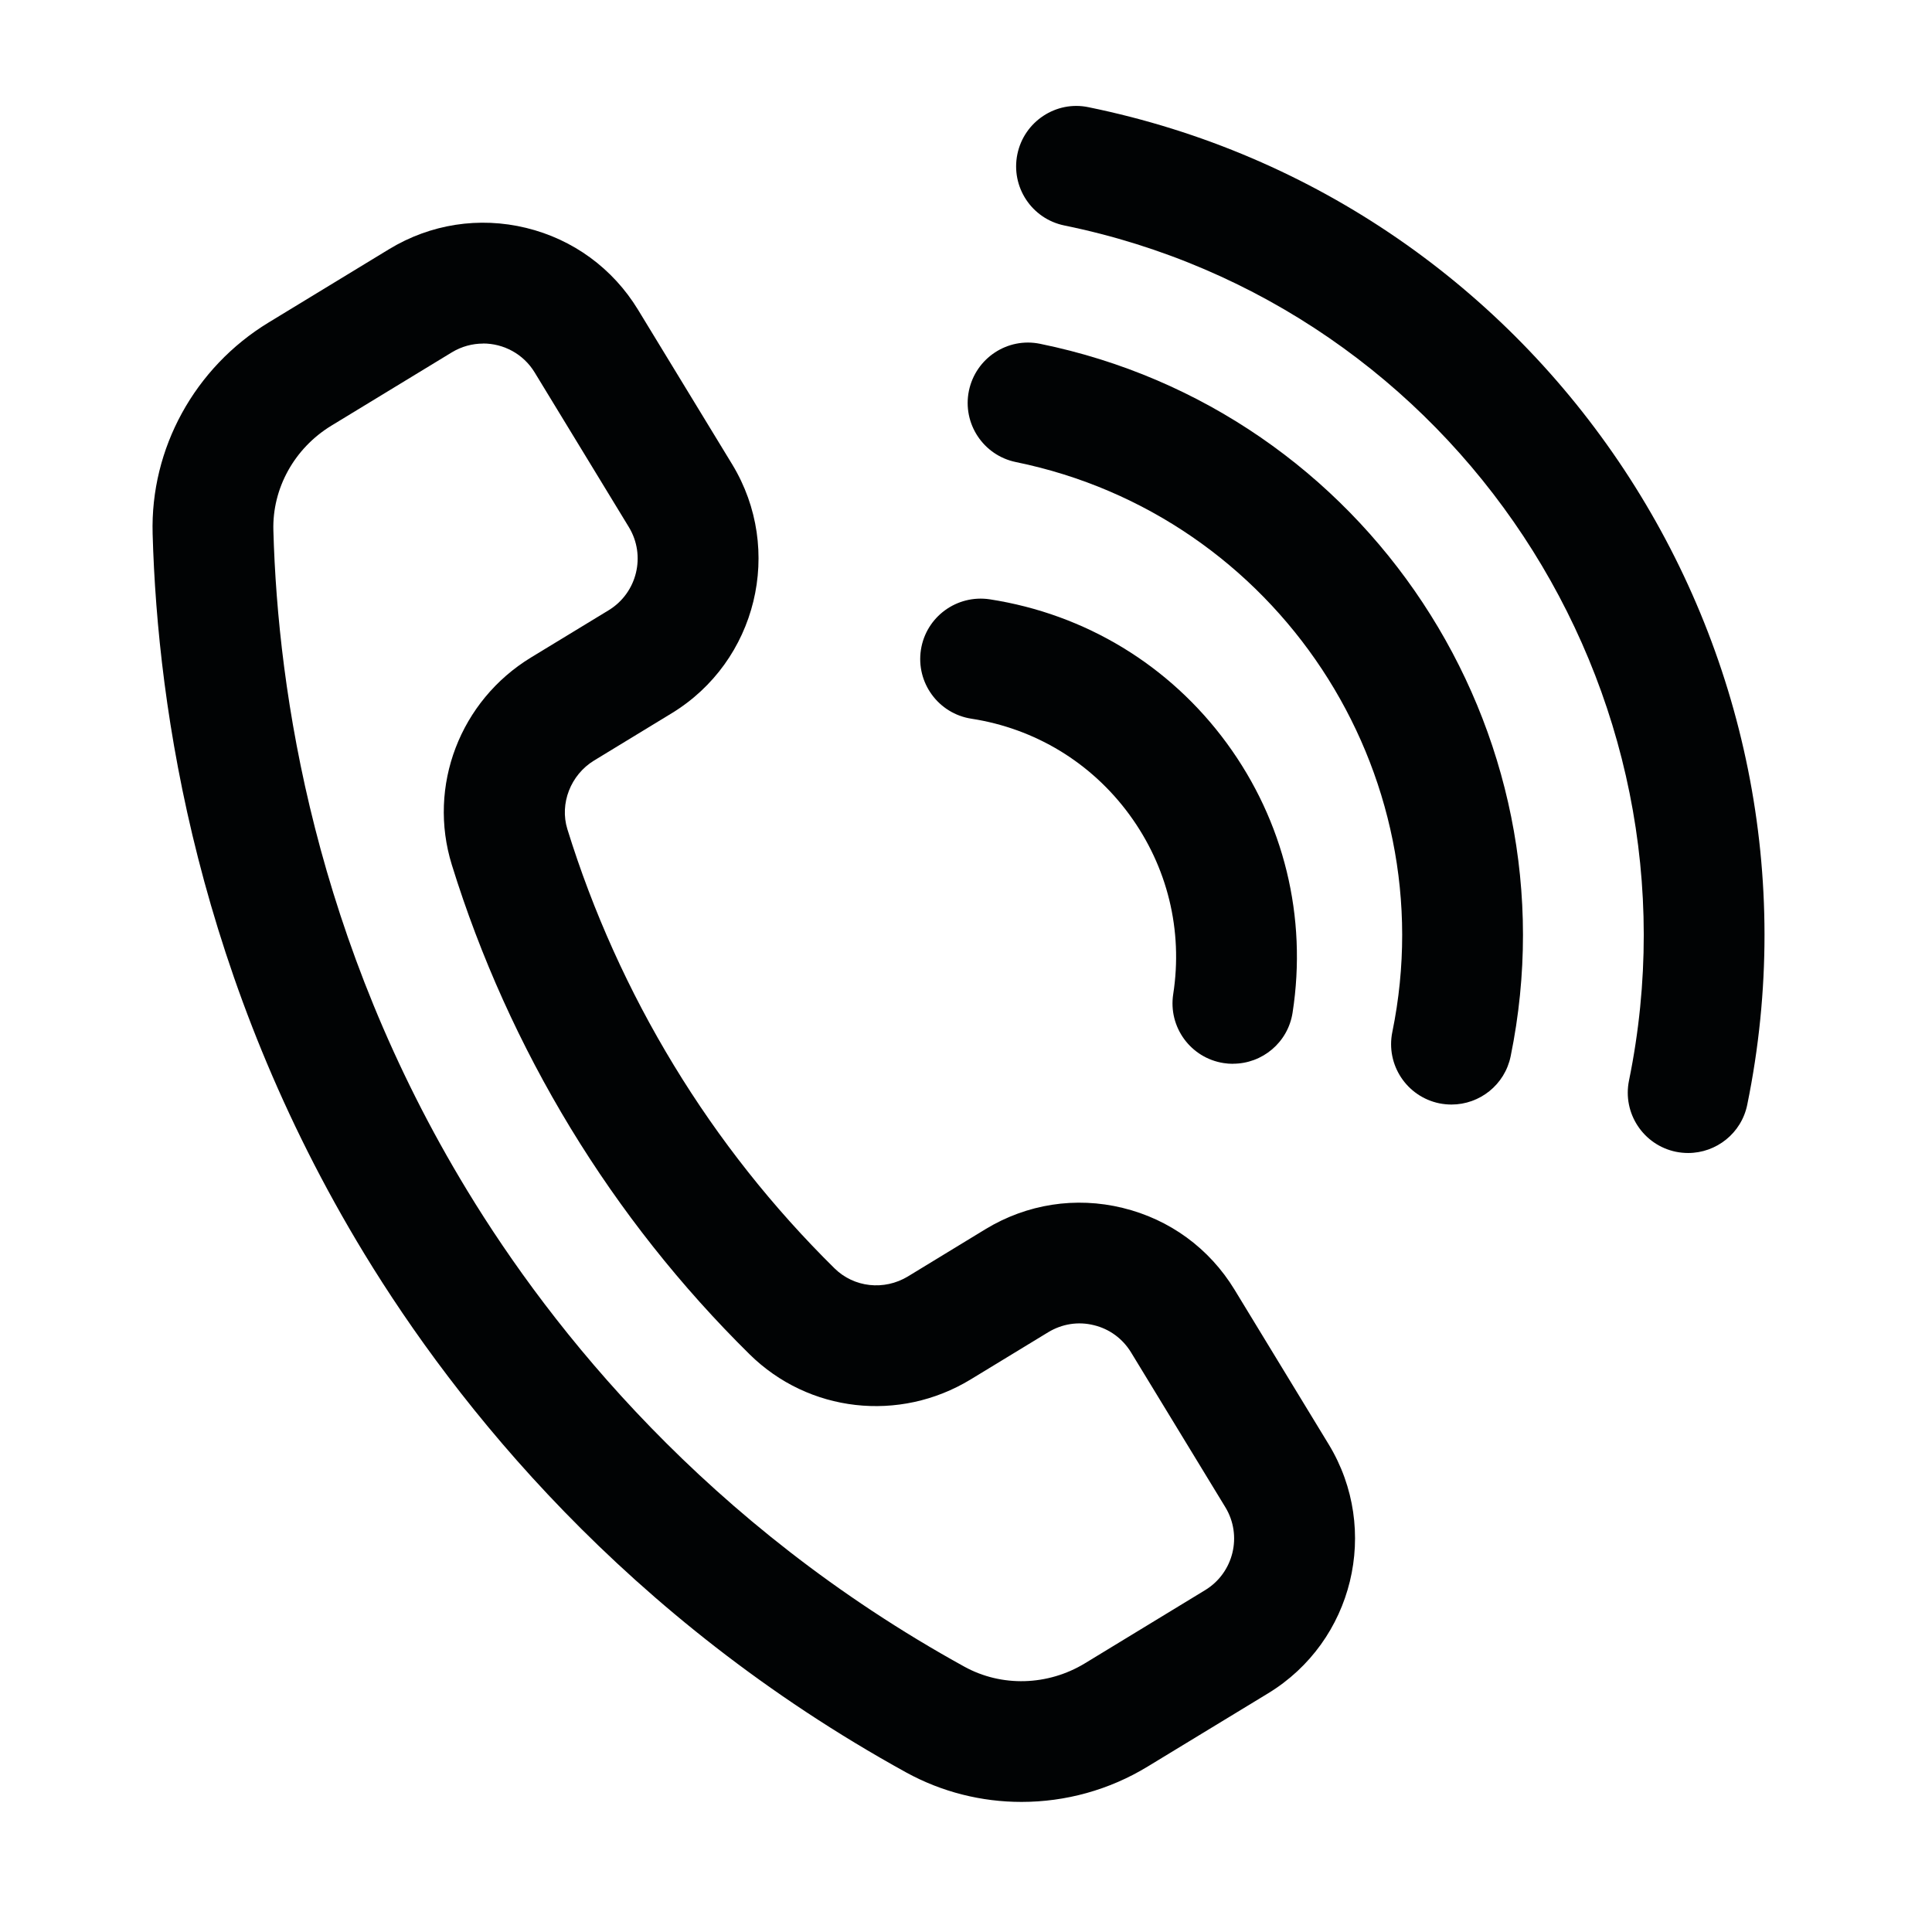
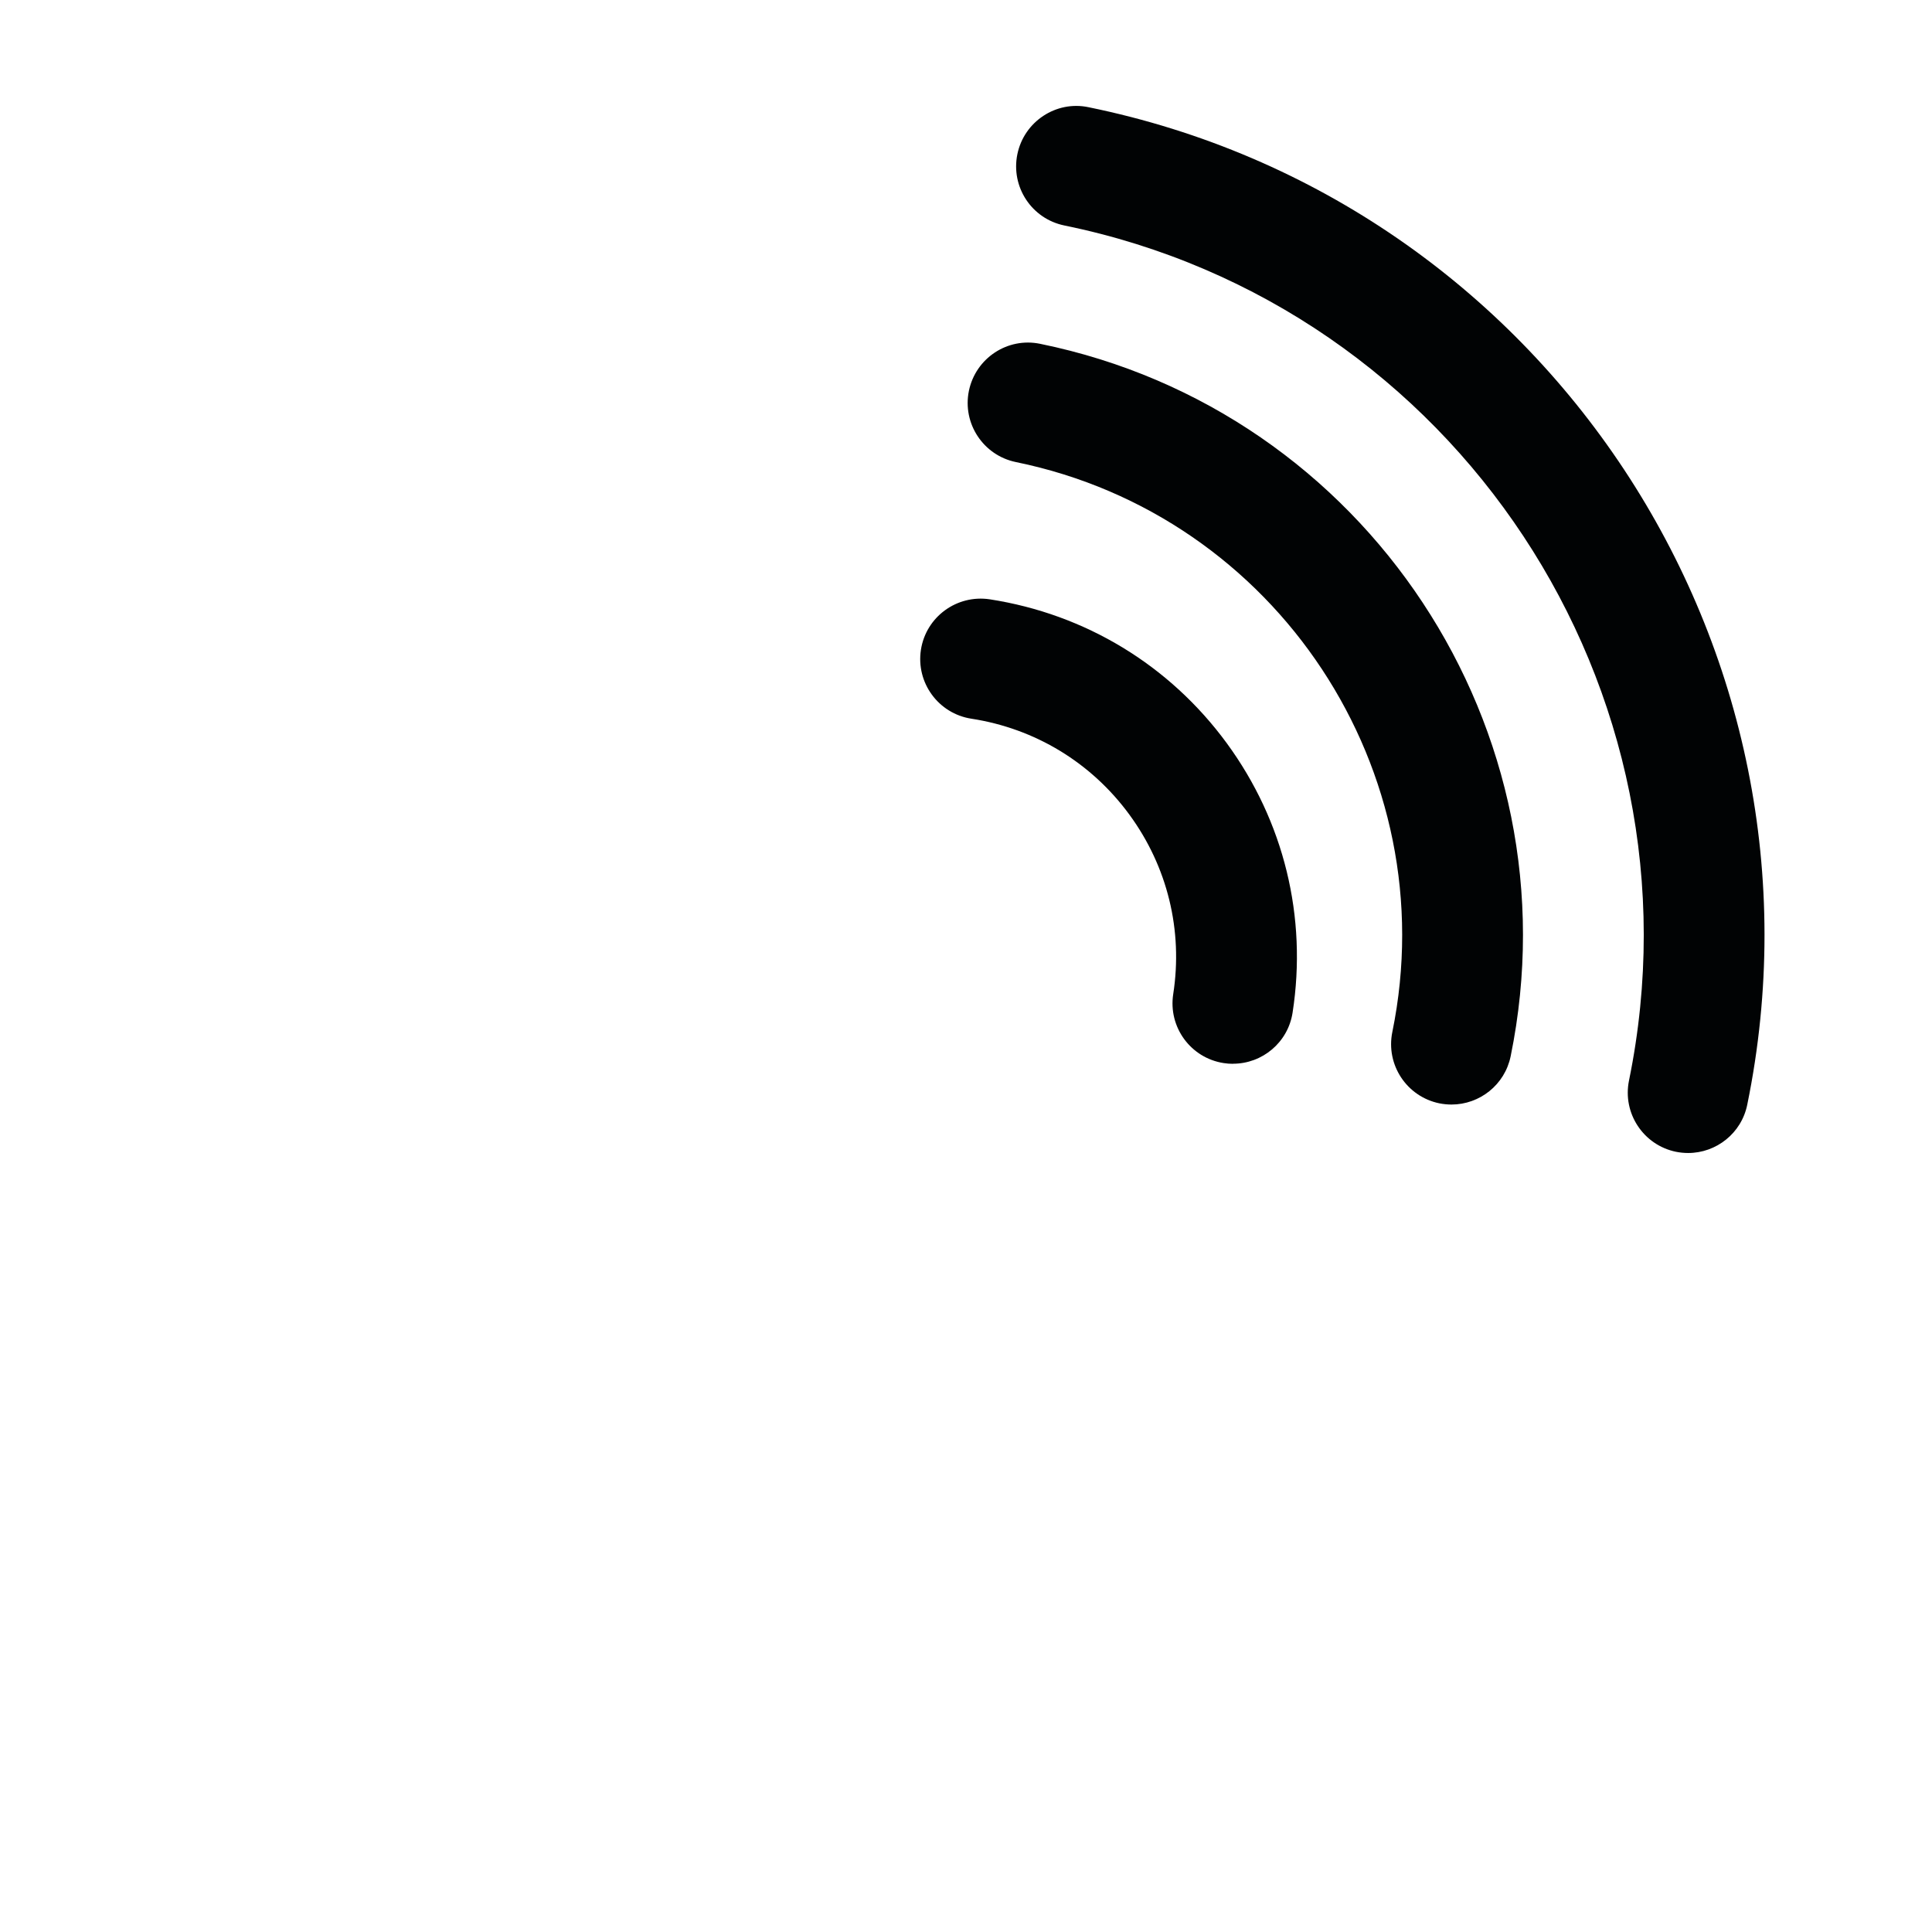
<svg xmlns="http://www.w3.org/2000/svg" width="24" height="24" viewBox="0 0 24 24" fill="none">
-   <path d="M12.688 22.384C12.194 22.384 11.701 22.262 11.257 22.018C7.765 20.094 5.669 17.452 4.526 15.575C2.464 12.186 1.958 8.84 1.896 6.631C1.866 5.571 2.418 4.565 3.337 4.006L4.834 3.095C5.348 2.783 5.952 2.689 6.536 2.831C7.119 2.973 7.613 3.334 7.926 3.848L9.096 5.769C9.74 6.83 9.403 8.216 8.343 8.861L7.379 9.448C7.088 9.626 6.95 9.983 7.048 10.3C7.366 11.326 7.811 12.313 8.372 13.235C8.93 14.153 9.602 15.002 10.367 15.756C10.607 15.993 10.982 16.036 11.279 15.856L12.244 15.268C12.757 14.957 13.361 14.862 13.946 15.005C14.53 15.147 15.023 15.507 15.336 16.021L16.506 17.943C17.15 19.003 16.813 20.39 15.753 21.035L14.258 21.944C13.778 22.237 13.234 22.384 12.69 22.384H12.688ZM6.002 4.268C5.87 4.268 5.735 4.303 5.613 4.377L4.116 5.288C3.657 5.568 3.381 6.066 3.396 6.589C3.452 8.617 3.916 11.687 5.807 14.794C6.855 16.517 8.777 18.939 11.98 20.704C12.443 20.959 13.016 20.942 13.476 20.663L14.971 19.753C15.324 19.538 15.437 19.076 15.221 18.722L14.051 16.801C13.947 16.63 13.783 16.509 13.589 16.462C13.393 16.413 13.193 16.446 13.022 16.549L12.056 17.137C11.171 17.674 10.044 17.546 9.312 16.824C8.459 15.983 7.711 15.038 7.088 14.014C6.464 12.987 5.967 11.887 5.613 10.744C5.309 9.765 5.714 8.705 6.597 8.167L7.562 7.58C7.915 7.364 8.027 6.902 7.812 6.548L6.642 4.627C6.501 4.395 6.254 4.267 6.001 4.267L6.002 4.268Z" fill="#010304" />
  <path d="M15.316 13.215C15.278 13.215 15.239 13.212 15.201 13.206C14.792 13.143 14.511 12.76 14.574 12.35C14.697 11.558 14.503 10.766 14.03 10.12C13.556 9.473 12.858 9.05 12.067 8.928C11.658 8.865 11.377 8.482 11.44 8.072C11.503 7.663 11.886 7.383 12.296 7.445C13.484 7.629 14.53 8.264 15.24 9.233C15.95 10.203 16.241 11.391 16.057 12.579C16 12.95 15.681 13.214 15.317 13.214L15.316 13.215ZM18.766 13.121C19.595 9.07 16.973 5.099 12.921 4.271C12.516 4.187 12.12 4.449 12.036 4.855C11.953 5.261 12.215 5.657 12.62 5.74C15.861 6.403 17.959 9.58 17.296 12.82C17.213 13.226 17.474 13.622 17.88 13.706C17.93 13.716 17.982 13.721 18.031 13.721C18.38 13.721 18.693 13.477 18.766 13.121ZM21.705 13.723C22.866 8.05 19.194 2.491 13.523 1.332C13.12 1.246 12.721 1.51 12.638 1.916C12.555 2.322 12.816 2.718 13.222 2.801C18.084 3.796 21.23 8.56 20.236 13.423C20.153 13.829 20.415 14.225 20.82 14.308C20.87 14.318 20.922 14.323 20.971 14.323C21.32 14.323 21.633 14.078 21.705 13.723Z" fill="#010304" />
</svg>